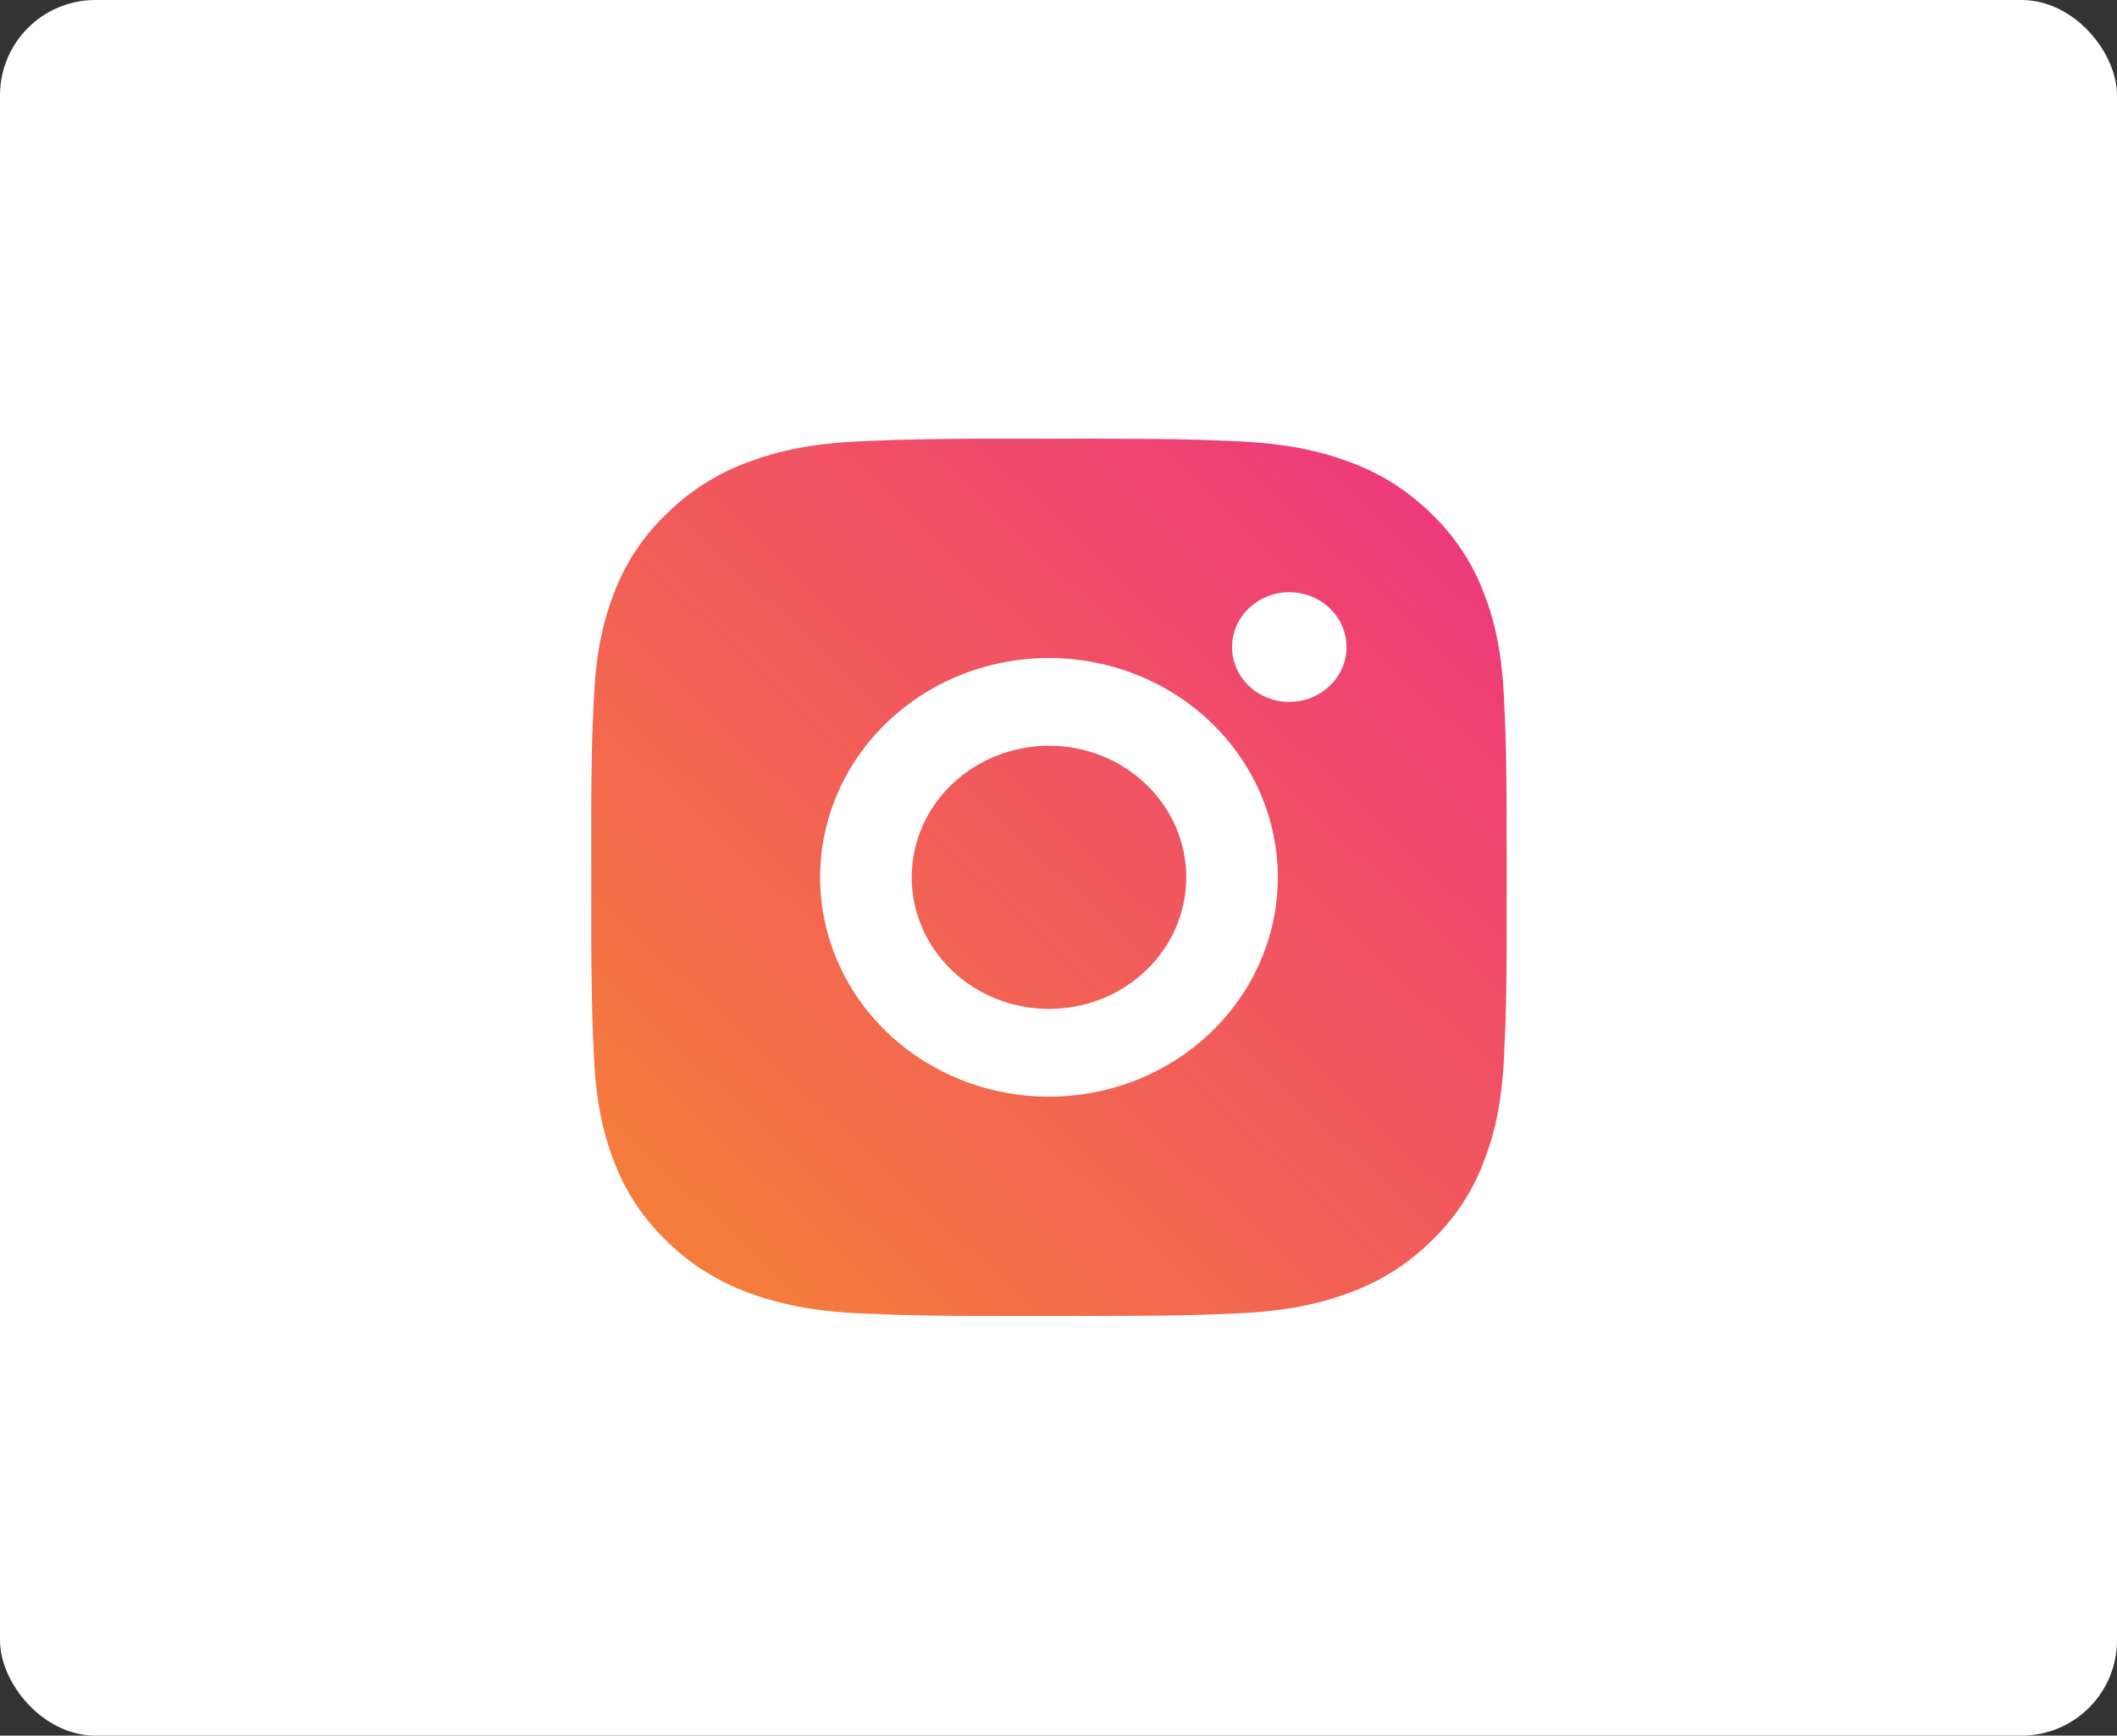
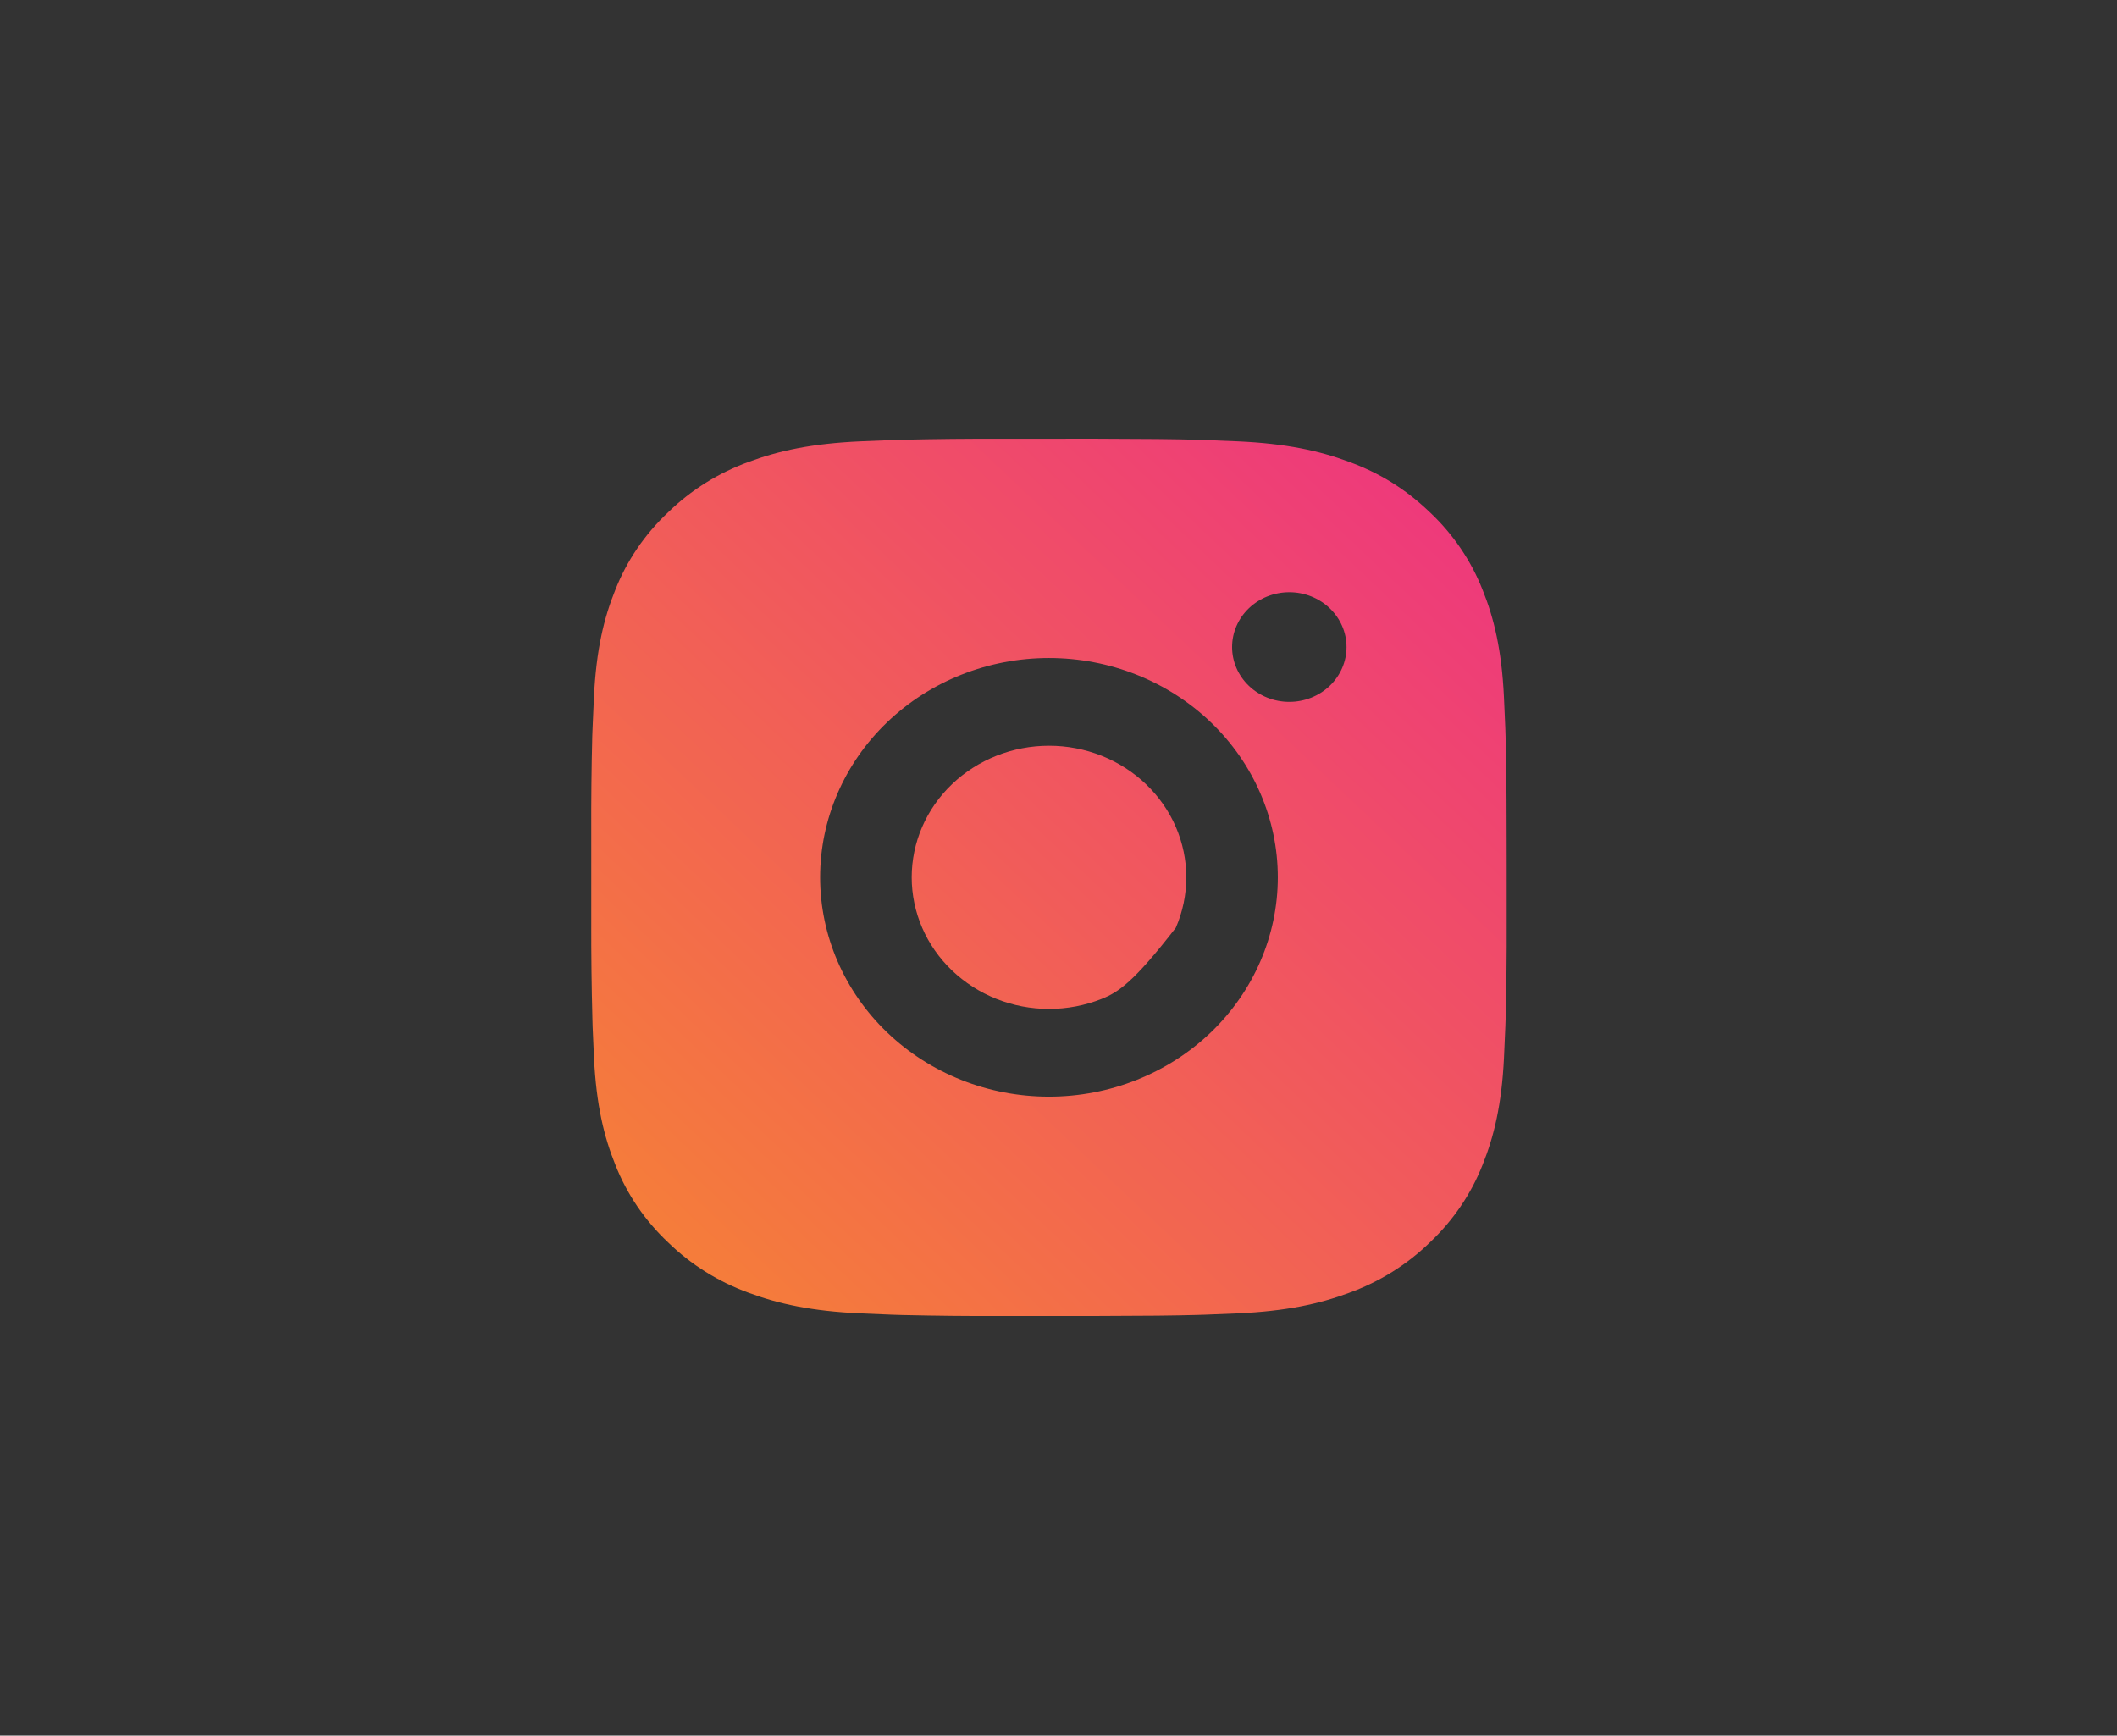
<svg xmlns="http://www.w3.org/2000/svg" width="111" height="91" viewBox="0 0 111 91" fill="none">
  <rect x="0" y="0" width="111" height="91" fill="#333333" stroke="none" />
-   <rect width="111" height="91" rx="5" fill="white" />
-   <path d="M57.467 23C60.167 23.007 61.537 23.021 62.721 23.053L63.186 23.069C63.724 23.087 64.254 23.11 64.895 23.138C67.448 23.253 69.191 23.639 70.719 24.207C72.303 24.792 73.638 25.583 74.972 26.859C76.193 28.009 77.137 29.399 77.739 30.935C78.332 32.4 78.735 34.07 78.855 36.519C78.884 37.131 78.908 37.639 78.927 38.157L78.941 38.603C78.977 39.734 78.992 41.048 78.996 43.635L78.999 45.351V48.364C79.005 50.041 78.986 51.719 78.944 53.396L78.929 53.842C78.91 54.36 78.886 54.868 78.857 55.48C78.737 57.929 78.329 59.597 77.739 61.064C77.137 62.599 76.193 63.99 74.972 65.14C73.773 66.31 72.321 67.215 70.719 67.791C69.191 68.359 67.448 68.746 64.895 68.861L63.186 68.93L62.721 68.944C61.537 68.976 60.167 68.992 57.467 68.997L55.677 68.999H52.535C50.784 69.005 49.033 68.987 47.282 68.946L46.817 68.932C46.247 68.912 45.677 68.888 45.108 68.861C42.554 68.746 40.812 68.359 39.281 67.791C37.68 67.214 36.229 66.309 35.031 65.14C33.809 63.99 32.864 62.6 32.261 61.064C31.669 59.599 31.265 57.929 31.145 55.48L31.073 53.842L31.061 53.396C31.017 51.719 30.997 50.041 31.001 48.364V43.635C30.995 41.958 31.012 40.28 31.054 38.603L31.071 38.157C31.09 37.639 31.114 37.131 31.143 36.519C31.263 34.07 31.666 32.402 32.259 30.935C32.863 29.399 33.81 28.008 35.033 26.859C36.231 25.69 37.681 24.785 39.281 24.207C40.812 23.639 42.552 23.253 45.108 23.138C45.746 23.11 46.279 23.087 46.817 23.069L47.282 23.055C49.032 23.014 50.783 22.997 52.533 23.002L57.467 23ZM55 34.5C51.818 34.5 48.766 35.711 46.515 37.868C44.265 40.025 43.001 42.95 43.001 45.999C43.001 49.049 44.265 51.974 46.515 54.131C48.766 56.288 51.818 57.499 55 57.499C58.183 57.499 61.235 56.288 63.485 54.131C65.735 51.974 66.999 49.049 66.999 45.999C66.999 42.95 65.735 40.025 63.485 37.868C61.235 35.711 58.183 34.5 55 34.5ZM55 39.1C55.946 39.099 56.882 39.278 57.755 39.624C58.629 39.971 59.423 40.479 60.091 41.12C60.76 41.76 61.291 42.521 61.653 43.358C62.014 44.195 62.201 45.092 62.201 45.998C62.201 46.904 62.015 47.802 61.653 48.639C61.292 49.476 60.762 50.237 60.093 50.878C59.425 51.518 58.631 52.027 57.758 52.374C56.884 52.721 55.948 52.899 55.003 52.899C53.093 52.899 51.262 52.172 49.912 50.878C48.561 49.584 47.803 47.829 47.803 45.999C47.803 44.169 48.561 42.414 49.912 41.12C51.262 39.827 53.093 39.1 55.003 39.1M67.602 31.05C66.806 31.05 66.043 31.353 65.481 31.892C64.918 32.431 64.602 33.162 64.602 33.925C64.602 34.687 64.918 35.419 65.481 35.958C66.043 36.497 66.806 36.8 67.602 36.8C68.397 36.8 69.161 36.497 69.723 35.958C70.286 35.419 70.602 34.687 70.602 33.925C70.602 33.162 70.286 32.431 69.723 31.892C69.161 31.353 68.397 31.05 67.602 31.05Z" fill="url(#paint0_linear_2085_28)" />
+   <path d="M57.467 23C60.167 23.007 61.537 23.021 62.721 23.053L63.186 23.069C63.724 23.087 64.254 23.11 64.895 23.138C67.448 23.253 69.191 23.639 70.719 24.207C72.303 24.792 73.638 25.583 74.972 26.859C76.193 28.009 77.137 29.399 77.739 30.935C78.332 32.4 78.735 34.07 78.855 36.519C78.884 37.131 78.908 37.639 78.927 38.157L78.941 38.603C78.977 39.734 78.992 41.048 78.996 43.635L78.999 45.351V48.364C79.005 50.041 78.986 51.719 78.944 53.396L78.929 53.842C78.91 54.36 78.886 54.868 78.857 55.48C78.737 57.929 78.329 59.597 77.739 61.064C77.137 62.599 76.193 63.99 74.972 65.14C73.773 66.31 72.321 67.215 70.719 67.791C69.191 68.359 67.448 68.746 64.895 68.861L63.186 68.93L62.721 68.944C61.537 68.976 60.167 68.992 57.467 68.997L55.677 68.999H52.535C50.784 69.005 49.033 68.987 47.282 68.946L46.817 68.932C46.247 68.912 45.677 68.888 45.108 68.861C42.554 68.746 40.812 68.359 39.281 67.791C37.68 67.214 36.229 66.309 35.031 65.14C33.809 63.99 32.864 62.6 32.261 61.064C31.669 59.599 31.265 57.929 31.145 55.48L31.073 53.842L31.061 53.396C31.017 51.719 30.997 50.041 31.001 48.364V43.635C30.995 41.958 31.012 40.28 31.054 38.603L31.071 38.157C31.09 37.639 31.114 37.131 31.143 36.519C31.263 34.07 31.666 32.402 32.259 30.935C32.863 29.399 33.81 28.008 35.033 26.859C36.231 25.69 37.681 24.785 39.281 24.207C40.812 23.639 42.552 23.253 45.108 23.138C45.746 23.11 46.279 23.087 46.817 23.069L47.282 23.055C49.032 23.014 50.783 22.997 52.533 23.002L57.467 23ZM55 34.5C51.818 34.5 48.766 35.711 46.515 37.868C44.265 40.025 43.001 42.95 43.001 45.999C43.001 49.049 44.265 51.974 46.515 54.131C48.766 56.288 51.818 57.499 55 57.499C58.183 57.499 61.235 56.288 63.485 54.131C65.735 51.974 66.999 49.049 66.999 45.999C66.999 42.95 65.735 40.025 63.485 37.868C61.235 35.711 58.183 34.5 55 34.5ZM55 39.1C55.946 39.099 56.882 39.278 57.755 39.624C58.629 39.971 59.423 40.479 60.091 41.12C60.76 41.76 61.291 42.521 61.653 43.358C62.014 44.195 62.201 45.092 62.201 45.998C62.201 46.904 62.015 47.802 61.653 48.639C59.425 51.518 58.631 52.027 57.758 52.374C56.884 52.721 55.948 52.899 55.003 52.899C53.093 52.899 51.262 52.172 49.912 50.878C48.561 49.584 47.803 47.829 47.803 45.999C47.803 44.169 48.561 42.414 49.912 41.12C51.262 39.827 53.093 39.1 55.003 39.1M67.602 31.05C66.806 31.05 66.043 31.353 65.481 31.892C64.918 32.431 64.602 33.162 64.602 33.925C64.602 34.687 64.918 35.419 65.481 35.958C66.043 36.497 66.806 36.8 67.602 36.8C68.397 36.8 69.161 36.497 69.723 35.958C70.286 35.419 70.602 34.687 70.602 33.925C70.602 33.162 70.286 32.431 69.723 31.892C69.161 31.353 68.397 31.05 67.602 31.05Z" fill="url(#paint0_linear_2085_28)" />
  <defs>
    <linearGradient id="paint0_linear_2085_28" x1="79" y1="23" x2="36.5" y2="68" gradientUnits="userSpaceOnUse">
      <stop stop-color="#ED3381" />
      <stop offset="1" stop-color="#F57E39" />
    </linearGradient>
  </defs>
</svg>